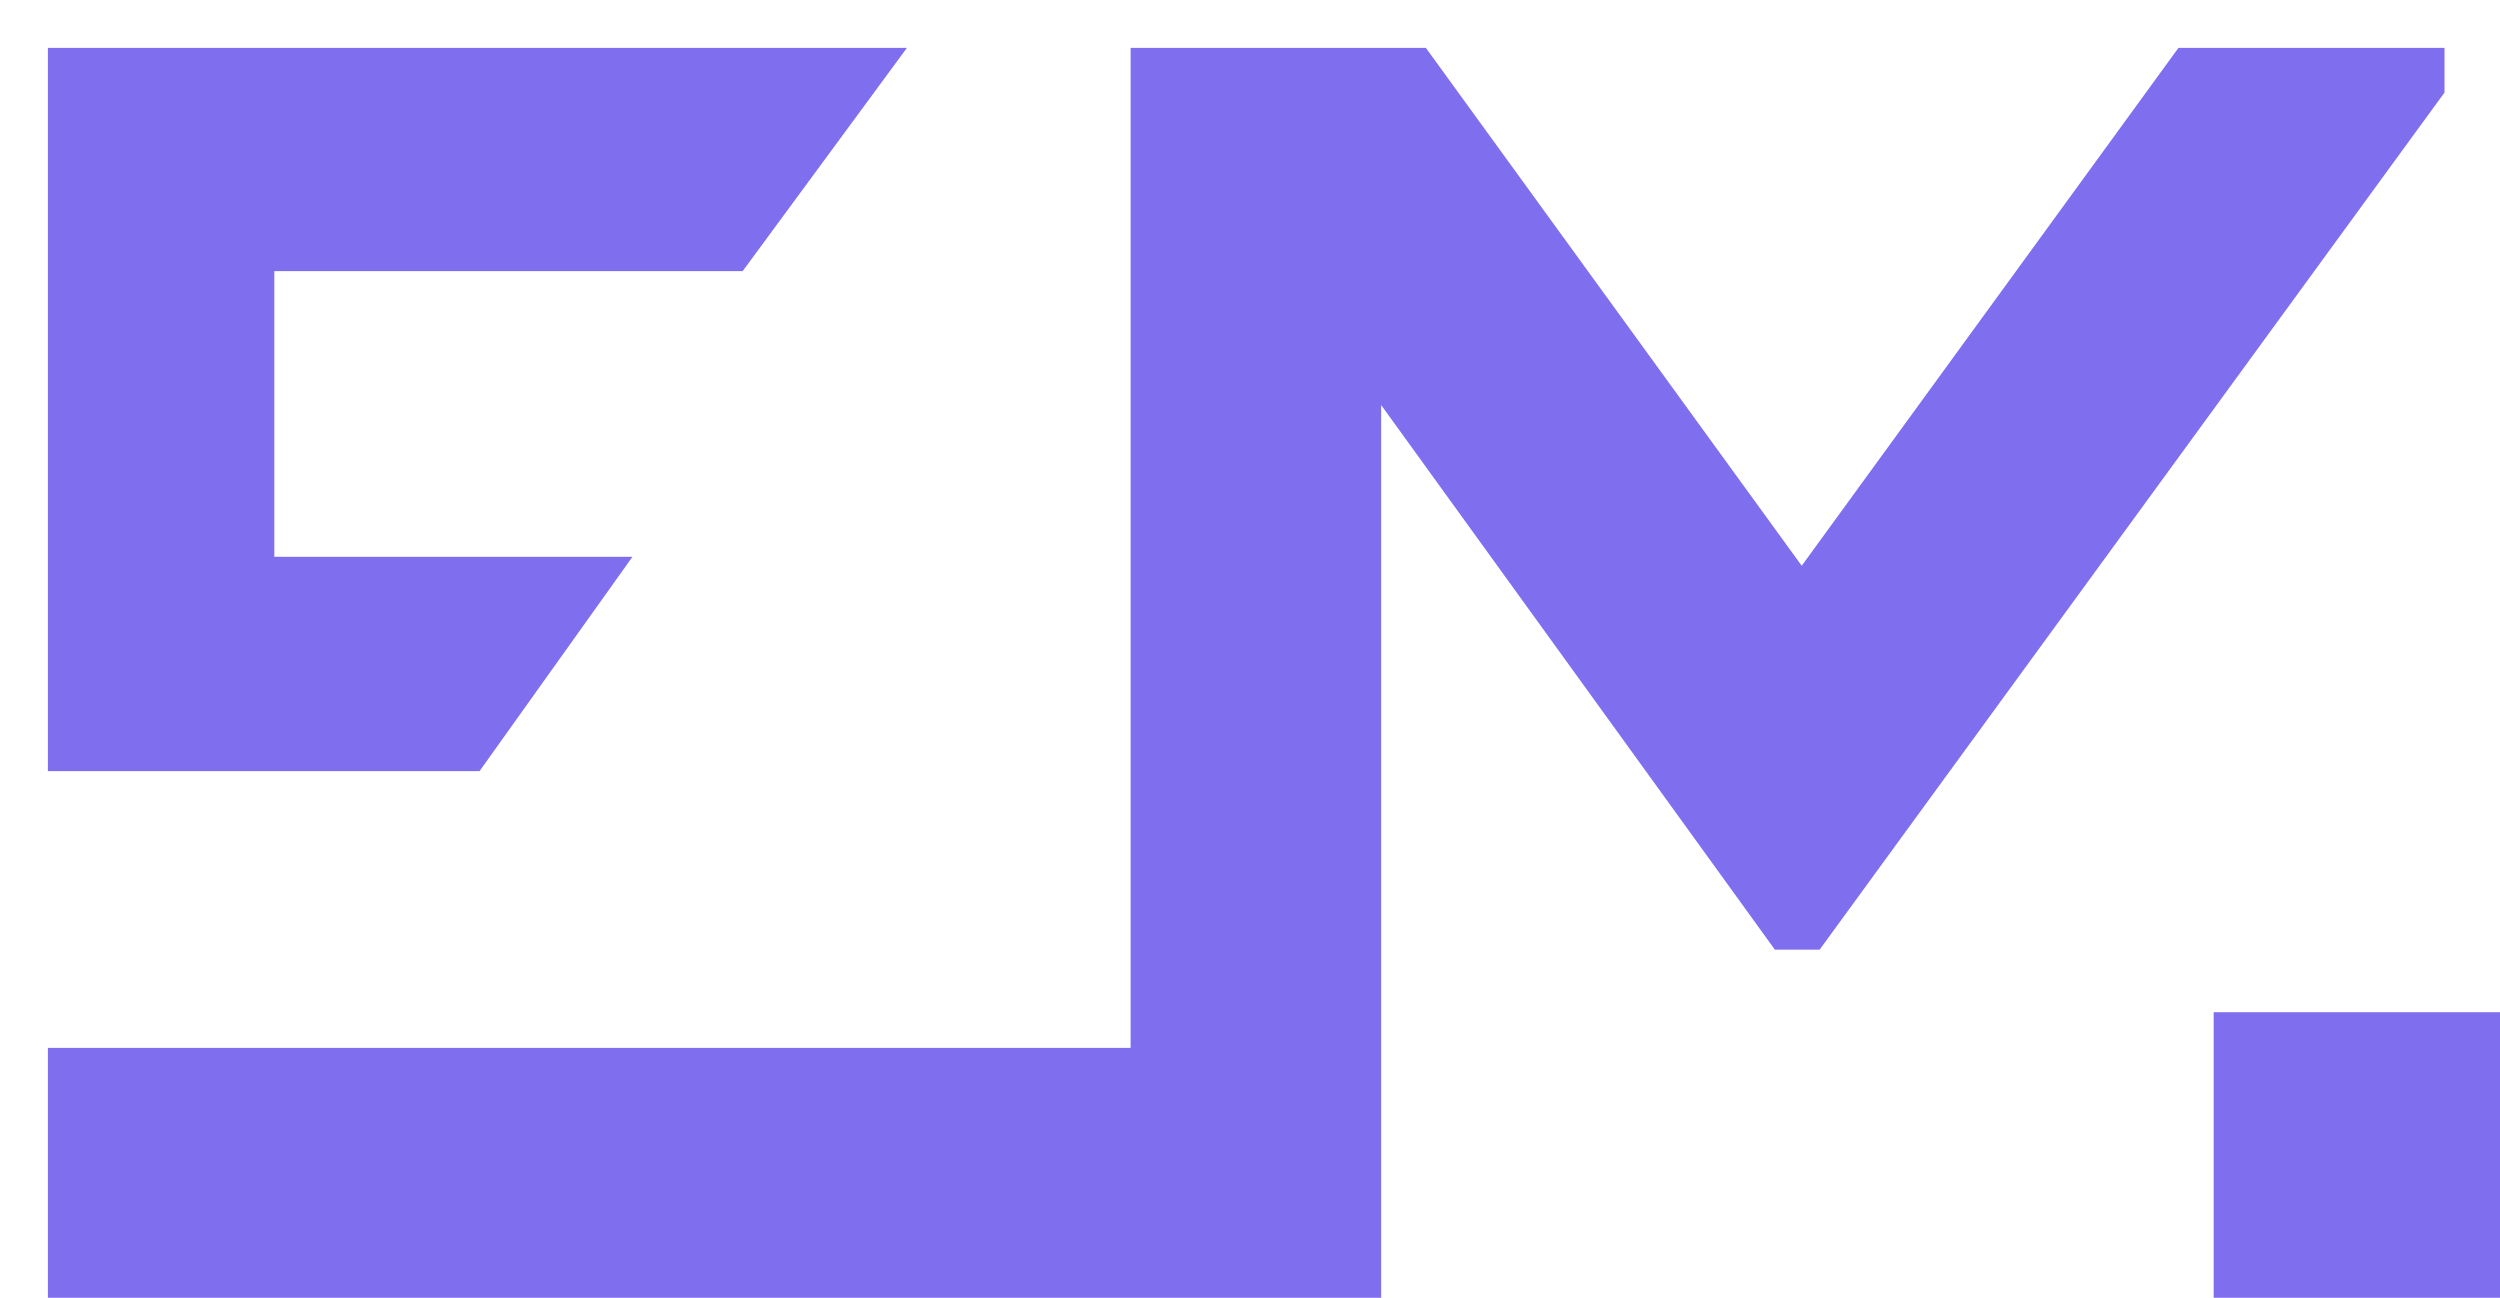
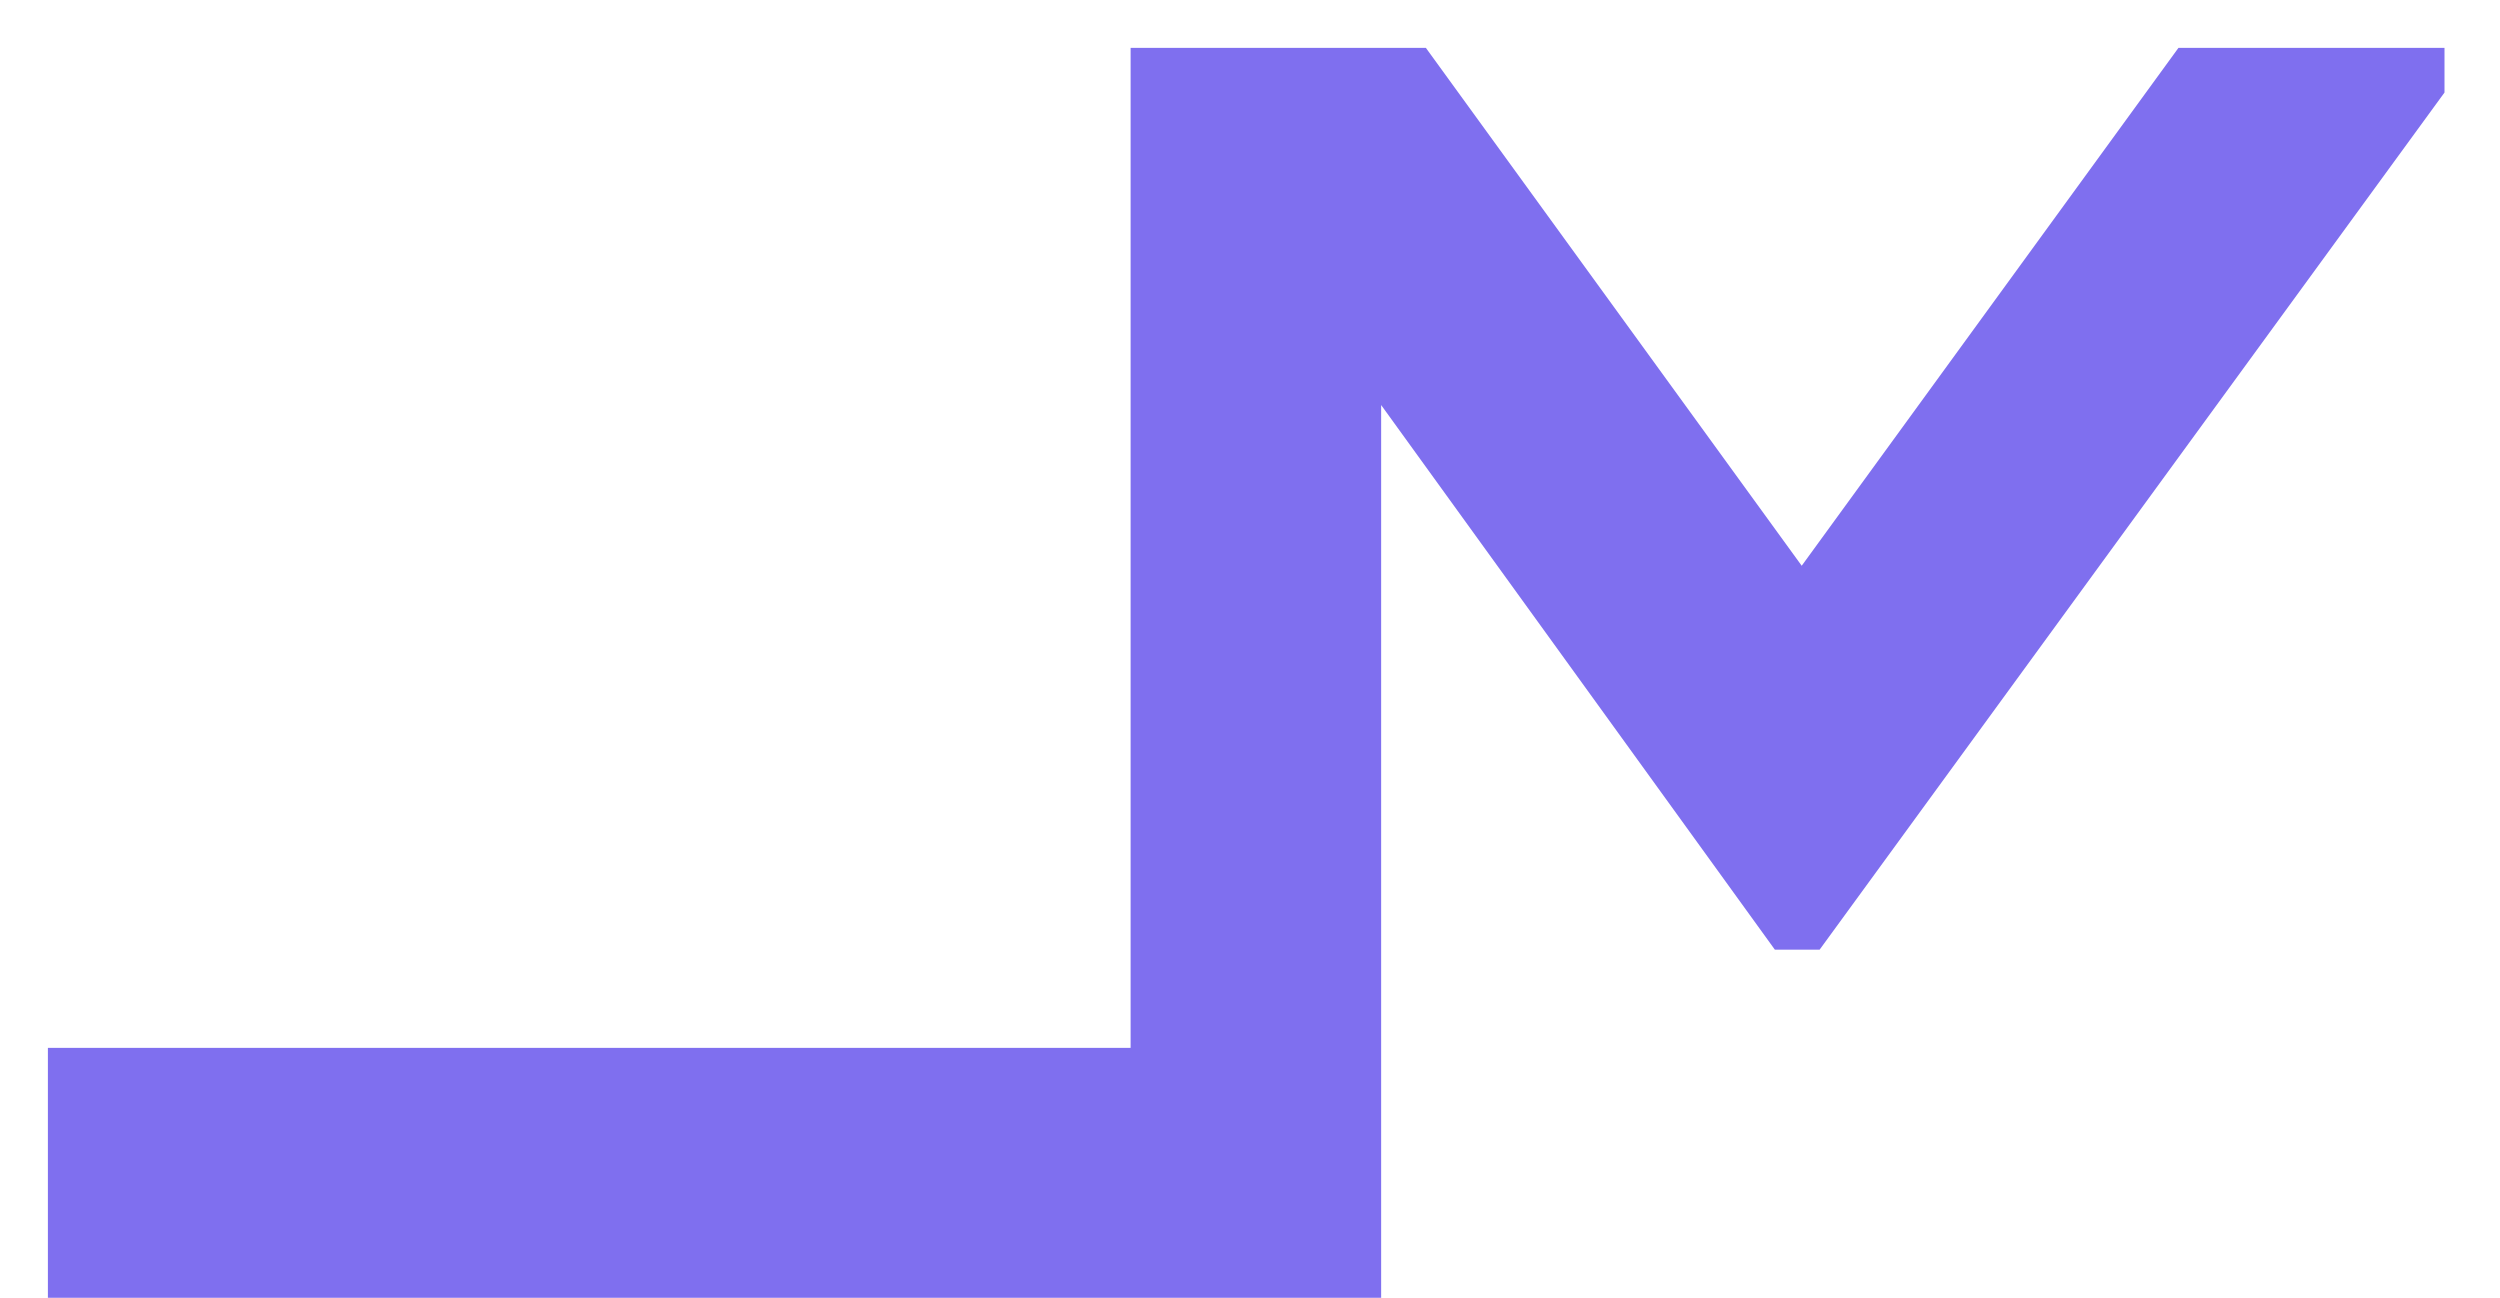
<svg xmlns="http://www.w3.org/2000/svg" width="522" height="271" viewBox="0 0 522 271" fill="none">
  <g filter="url(#filter0_d_88_65)">
-     <path d="M0 151.007V0H179.362L145.071 46.607H47.277V106.264H122.057L90.131 151.007H0Z" fill="#7F6FEF" />
    <path d="M0 261V208.8H226.071V0H287.726L366.197 108.129L444.857 0H500.411V9.321L369.934 188.293H360.592L278.384 74.571V261H0Z" fill="#7F6FEF" />
-     <path d="M452.213 201.343H512V261H452.213V201.343Z" fill="#7F6FEF" />
  </g>
  <defs>
    <filter id="filter0_d_88_65" x="0" y="0" width="522" height="271" filterUnits="userSpaceOnUse" color-interpolation-filters="sRGB">
      <feFlood flood-opacity="0" result="BackgroundImageFix" />
      <feColorMatrix in="SourceAlpha" type="matrix" values="0 0 0 0 0 0 0 0 0 0 0 0 0 0 0 0 0 0 127 0" result="hardAlpha" />
      <feOffset dx="10" dy="10" />
      <feComposite in2="hardAlpha" operator="out" />
      <feColorMatrix type="matrix" values="0 0 0 0 0 0 0 0 0 0 0 0 0 0 0.102 0 0 0 0.25 0" />
      <feBlend mode="normal" in2="BackgroundImageFix" result="effect1_dropShadow_88_65" />
      <feBlend mode="normal" in="SourceGraphic" in2="effect1_dropShadow_88_65" result="shape" />
    </filter>
  </defs>
</svg>